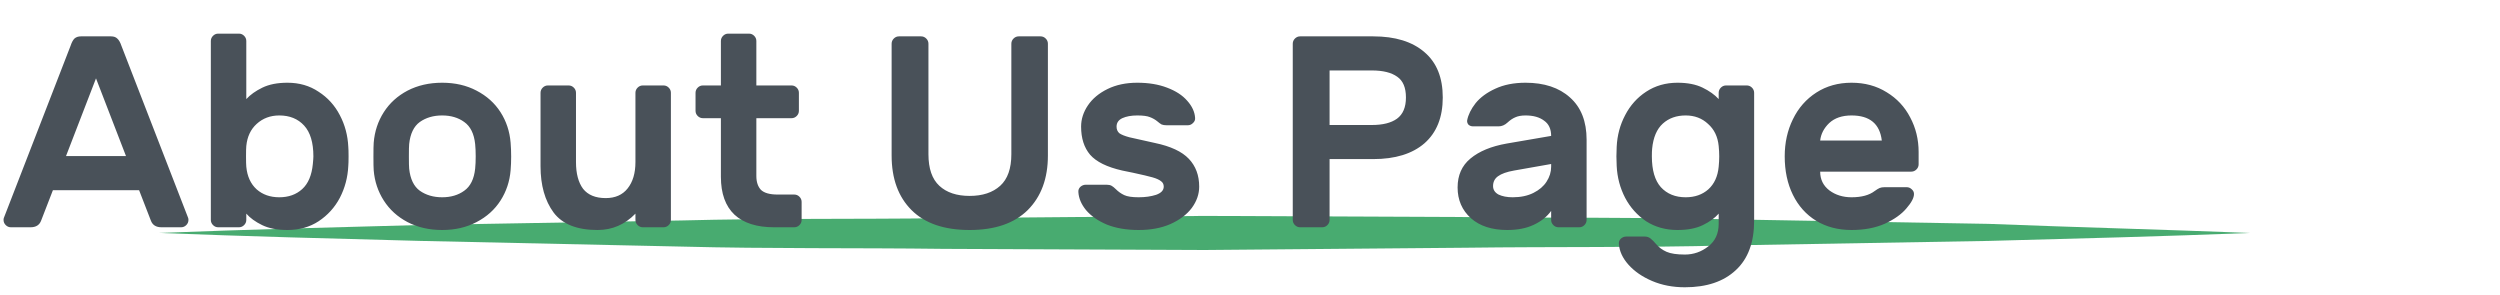
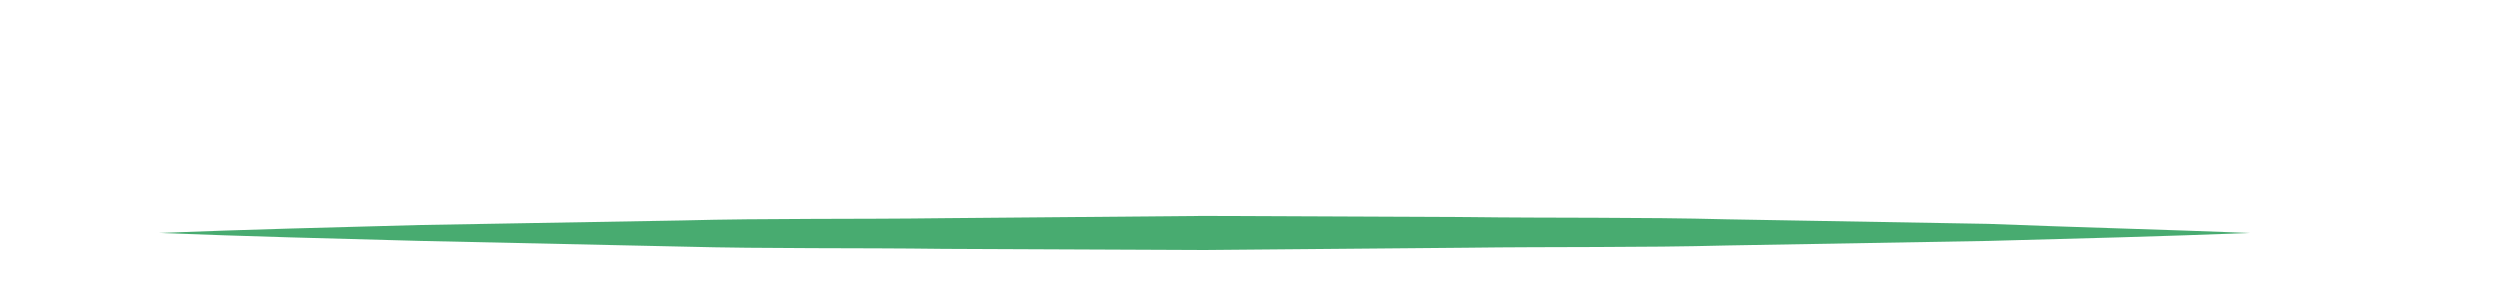
<svg xmlns="http://www.w3.org/2000/svg" width="220" height="26" viewBox="0 0 220 26" fill="none">
  <path d="M14 20.5C21.655 20.2 29.338 20 36.993 19.8L59.986 19.4C67.642 19.2 75.324 19.3 82.98 19.2L106 19L128.993 19.1C136.648 19.2 144.331 19.1 151.986 19.3L174.979 19.7C182.662 20 190.345 20.2 198 20.5C190.345 20.8 182.662 21 175.007 21.2L152.014 21.6C144.358 21.8 136.676 21.7 129.021 21.8L106 22L83.007 21.9C75.352 21.8 67.669 21.9 60.014 21.7L36.993 21.2C29.338 21 21.655 20.8 14 20.5Z" fill="#48AB70" />
-   <path d="M9.768 3.2C10.008 3.2 10.192 3.264 10.32 3.392C10.464 3.52 10.584 3.728 10.68 4.016L16.56 19.184C16.576 19.232 16.584 19.288 16.584 19.352C16.584 19.528 16.52 19.68 16.392 19.808C16.264 19.936 16.112 20 15.936 20H14.208C13.728 20 13.416 19.8 13.272 19.4L12.24 16.736H4.656L3.624 19.4C3.48 19.8 3.168 20 2.688 20H0.96C0.784 20 0.632 19.936 0.504 19.808C0.376 19.68 0.312 19.528 0.312 19.352C0.312 19.288 0.32 19.232 0.336 19.184L6.216 4.016C6.312 3.728 6.424 3.52 6.552 3.392C6.696 3.264 6.888 3.2 7.128 3.2H9.768ZM8.448 6.896L5.808 13.736H11.088L8.448 6.896ZM30.65 12.92C30.666 13.08 30.674 13.36 30.674 13.76C30.674 14.16 30.666 14.44 30.65 14.6C30.602 15.608 30.354 16.544 29.906 17.408C29.458 18.256 28.834 18.944 28.034 19.472C27.25 19.984 26.338 20.24 25.298 20.24C24.402 20.24 23.658 20.096 23.066 19.808C22.474 19.52 22.01 19.184 21.674 18.8V19.352C21.674 19.528 21.61 19.68 21.482 19.808C21.354 19.936 21.202 20 21.026 20H19.202C19.026 20 18.874 19.936 18.746 19.808C18.618 19.68 18.554 19.528 18.554 19.352V3.608C18.554 3.432 18.618 3.28 18.746 3.152C18.874 3.024 19.026 2.96 19.202 2.96H21.026C21.202 2.96 21.354 3.024 21.482 3.152C21.61 3.28 21.674 3.432 21.674 3.608V8.72C22.026 8.336 22.498 8 23.09 7.712C23.682 7.424 24.418 7.28 25.298 7.28C26.338 7.28 27.25 7.544 28.034 8.072C28.834 8.584 29.458 9.272 29.906 10.136C30.354 10.984 30.602 11.912 30.65 12.92ZM24.578 10.16C23.794 10.16 23.13 10.408 22.586 10.904C22.058 11.384 21.754 12.032 21.674 12.848C21.658 13.008 21.65 13.312 21.65 13.76C21.65 14.208 21.658 14.512 21.674 14.672C21.754 15.52 22.058 16.184 22.586 16.664C23.114 17.128 23.778 17.36 24.578 17.36C25.394 17.36 26.066 17.12 26.594 16.64C27.122 16.16 27.434 15.424 27.53 14.432C27.562 14.112 27.578 13.888 27.578 13.76C27.578 12.544 27.306 11.64 26.762 11.048C26.218 10.456 25.49 10.16 24.578 10.16ZM44.934 12.56C44.966 12.944 44.982 13.352 44.982 13.784C44.982 14.2 44.966 14.6 44.934 14.984C44.854 15.96 44.558 16.848 44.046 17.648C43.534 18.448 42.83 19.08 41.934 19.544C41.054 20.008 40.046 20.24 38.91 20.24C37.774 20.24 36.758 20.008 35.862 19.544C34.982 19.08 34.286 18.448 33.774 17.648C33.262 16.848 32.966 15.96 32.886 14.984C32.87 14.792 32.862 14.392 32.862 13.784C32.862 13.16 32.87 12.752 32.886 12.56C32.966 11.568 33.262 10.672 33.774 9.872C34.286 9.072 34.982 8.44 35.862 7.976C36.758 7.512 37.774 7.28 38.91 7.28C40.046 7.28 41.054 7.512 41.934 7.976C42.83 8.44 43.534 9.072 44.046 9.872C44.558 10.672 44.854 11.568 44.934 12.56ZM38.91 10.16C38.142 10.16 37.486 10.352 36.942 10.736C36.414 11.12 36.102 11.768 36.006 12.68C35.99 12.84 35.982 13.2 35.982 13.76C35.982 14.32 35.99 14.68 36.006 14.84C36.102 15.752 36.414 16.4 36.942 16.784C37.486 17.168 38.142 17.36 38.91 17.36C39.678 17.36 40.326 17.168 40.854 16.784C41.398 16.4 41.718 15.752 41.814 14.84C41.846 14.52 41.862 14.16 41.862 13.76C41.862 13.36 41.846 13 41.814 12.68C41.718 11.768 41.398 11.12 40.854 10.736C40.326 10.352 39.678 10.16 38.91 10.16ZM47.567 8.168C47.567 7.992 47.631 7.84 47.759 7.712C47.887 7.584 48.039 7.52 48.215 7.52H50.039C50.215 7.52 50.367 7.584 50.495 7.712C50.623 7.84 50.687 7.992 50.687 8.168V14.264C50.687 15.272 50.895 16.056 51.311 16.616C51.743 17.16 52.407 17.432 53.303 17.432C54.135 17.432 54.775 17.152 55.223 16.592C55.687 16.016 55.919 15.24 55.919 14.264V8.168C55.919 7.992 55.983 7.84 56.111 7.712C56.239 7.584 56.391 7.52 56.567 7.52H58.391C58.567 7.52 58.719 7.584 58.847 7.712C58.975 7.84 59.039 7.992 59.039 8.168V19.352C59.039 19.528 58.975 19.68 58.847 19.808C58.719 19.936 58.567 20 58.391 20H56.567C56.391 20 56.239 19.936 56.111 19.808C55.983 19.68 55.919 19.528 55.919 19.352V18.8C54.991 19.76 53.879 20.24 52.583 20.24C50.775 20.24 49.487 19.728 48.719 18.704C47.951 17.664 47.567 16.304 47.567 14.624V8.168ZM66.559 15.488C66.559 16.016 66.695 16.424 66.967 16.712C67.255 16.984 67.743 17.12 68.431 17.12H69.895C70.071 17.12 70.223 17.184 70.351 17.312C70.479 17.44 70.543 17.592 70.543 17.768V19.352C70.543 19.528 70.479 19.68 70.351 19.808C70.223 19.936 70.071 20 69.895 20H68.119C66.599 20 65.439 19.632 64.639 18.896C63.839 18.144 63.439 17.032 63.439 15.56V10.4H61.855C61.679 10.4 61.527 10.336 61.399 10.208C61.271 10.08 61.207 9.928 61.207 9.752V8.168C61.207 7.992 61.271 7.84 61.399 7.712C61.527 7.584 61.679 7.52 61.855 7.52H63.439V3.608C63.439 3.432 63.503 3.28 63.631 3.152C63.759 3.024 63.911 2.96 64.087 2.96H65.911C66.087 2.96 66.239 3.024 66.367 3.152C66.495 3.28 66.559 3.432 66.559 3.608V7.52H69.655C69.831 7.52 69.983 7.584 70.111 7.712C70.239 7.84 70.303 7.992 70.303 8.168V9.752C70.303 9.928 70.239 10.08 70.111 10.208C69.983 10.336 69.831 10.4 69.655 10.4H66.559V15.488ZM91.567 3.2C91.743 3.2 91.895 3.264 92.023 3.392C92.151 3.52 92.215 3.672 92.215 3.848V13.688C92.215 15.704 91.623 17.304 90.439 18.488C89.255 19.656 87.551 20.24 85.327 20.24C83.087 20.24 81.383 19.656 80.215 18.488C79.047 17.32 78.463 15.72 78.463 13.688V3.848C78.463 3.672 78.527 3.52 78.655 3.392C78.783 3.264 78.935 3.2 79.111 3.2H81.055C81.231 3.2 81.383 3.264 81.511 3.392C81.639 3.52 81.703 3.672 81.703 3.848V13.568C81.703 14.832 82.023 15.76 82.663 16.352C83.303 16.944 84.191 17.24 85.327 17.24C86.463 17.24 87.359 16.944 88.015 16.352C88.671 15.76 88.999 14.832 88.999 13.568V3.848C88.999 3.672 89.063 3.52 89.191 3.392C89.319 3.264 89.471 3.2 89.647 3.2H91.567ZM98.761 15.008C97.417 14.704 96.473 14.24 95.929 13.616C95.401 12.992 95.137 12.168 95.137 11.144C95.137 10.488 95.337 9.864 95.737 9.272C96.137 8.68 96.713 8.2 97.465 7.832C98.217 7.464 99.089 7.28 100.081 7.28C101.073 7.28 101.945 7.424 102.697 7.712C103.465 8 104.057 8.384 104.473 8.864C104.905 9.344 105.137 9.848 105.169 10.376C105.185 10.552 105.121 10.704 104.977 10.832C104.849 10.96 104.697 11.024 104.521 11.024H102.673C102.481 11.024 102.329 11 102.217 10.952C102.105 10.888 101.985 10.8 101.857 10.688C101.665 10.528 101.441 10.4 101.185 10.304C100.945 10.208 100.577 10.16 100.081 10.16C99.553 10.16 99.113 10.24 98.761 10.4C98.425 10.56 98.257 10.808 98.257 11.144C98.257 11.384 98.337 11.576 98.497 11.72C98.673 11.848 98.969 11.968 99.385 12.08C99.801 12.176 100.553 12.344 101.641 12.584C103.017 12.872 104.009 13.336 104.617 13.976C105.225 14.616 105.529 15.432 105.529 16.424C105.529 17.08 105.313 17.704 104.881 18.296C104.449 18.872 103.825 19.344 103.009 19.712C102.209 20.064 101.273 20.24 100.201 20.24C99.129 20.24 98.193 20.08 97.393 19.76C96.609 19.424 96.001 19 95.569 18.488C95.153 17.976 94.929 17.448 94.897 16.904C94.881 16.728 94.937 16.576 95.065 16.448C95.209 16.32 95.369 16.256 95.545 16.256H97.393C97.569 16.256 97.713 16.288 97.825 16.352C97.937 16.416 98.057 16.512 98.185 16.64C98.409 16.864 98.657 17.04 98.929 17.168C99.201 17.296 99.625 17.36 100.201 17.36C100.777 17.36 101.289 17.288 101.737 17.144C102.185 16.984 102.409 16.744 102.409 16.424C102.409 16.216 102.329 16.056 102.169 15.944C102.009 15.816 101.761 15.704 101.425 15.608C101.089 15.512 100.513 15.376 99.697 15.2L98.761 15.008ZM120.843 3.2C122.779 3.2 124.283 3.664 125.355 4.592C126.427 5.504 126.963 6.832 126.963 8.576C126.963 10.32 126.427 11.664 125.355 12.608C124.283 13.536 122.779 14 120.843 14H117.003V19.352C117.003 19.528 116.939 19.68 116.811 19.808C116.683 19.936 116.531 20 116.355 20H114.411C114.235 20 114.083 19.936 113.955 19.808C113.827 19.68 113.763 19.528 113.763 19.352V3.848C113.763 3.672 113.827 3.52 113.955 3.392C114.083 3.264 114.235 3.2 114.411 3.2H120.843ZM120.723 11C121.683 11 122.419 10.816 122.931 10.448C123.459 10.064 123.723 9.44 123.723 8.576C123.723 7.712 123.467 7.104 122.955 6.752C122.443 6.384 121.699 6.2 120.723 6.2H117.003V11H120.723ZM134.245 7.28C135.893 7.28 137.197 7.712 138.157 8.576C139.133 9.44 139.621 10.68 139.621 12.296V19.352C139.621 19.528 139.557 19.68 139.429 19.808C139.301 19.936 139.149 20 138.973 20H137.149C136.973 20 136.821 19.936 136.693 19.808C136.565 19.68 136.501 19.528 136.501 19.352V18.56C136.133 19.072 135.621 19.48 134.965 19.784C134.325 20.088 133.549 20.24 132.637 20.24C131.293 20.24 130.229 19.896 129.445 19.208C128.661 18.504 128.269 17.6 128.269 16.496C128.269 15.424 128.645 14.576 129.397 13.952C130.165 13.312 131.229 12.872 132.589 12.632L136.501 11.96C136.501 11.352 136.293 10.904 135.877 10.616C135.477 10.312 134.933 10.16 134.245 10.16C133.877 10.16 133.573 10.216 133.333 10.328C133.109 10.424 132.885 10.576 132.661 10.784C132.421 11.008 132.157 11.12 131.869 11.12H129.637C129.477 11.12 129.341 11.072 129.229 10.976C129.133 10.864 129.093 10.736 129.109 10.592C129.205 10.096 129.453 9.592 129.853 9.08C130.269 8.568 130.845 8.144 131.581 7.808C132.333 7.456 133.221 7.28 134.245 7.28ZM136.501 14.432L133.237 15.008C132.597 15.12 132.125 15.288 131.821 15.512C131.533 15.72 131.389 16.008 131.389 16.376C131.389 16.696 131.549 16.944 131.869 17.12C132.205 17.28 132.621 17.36 133.117 17.36C133.821 17.36 134.429 17.232 134.941 16.976C135.453 16.72 135.837 16.392 136.093 15.992C136.365 15.576 136.501 15.136 136.501 14.672V14.432ZM151.244 18.8C150.908 19.184 150.444 19.52 149.852 19.808C149.26 20.096 148.516 20.24 147.62 20.24C146.58 20.24 145.66 19.984 144.86 19.472C144.076 18.944 143.46 18.256 143.012 17.408C142.564 16.544 142.316 15.608 142.268 14.6L142.244 13.76L142.268 12.92C142.316 11.912 142.564 10.984 143.012 10.136C143.46 9.272 144.076 8.584 144.86 8.072C145.66 7.544 146.58 7.28 147.62 7.28C148.5 7.28 149.236 7.424 149.828 7.712C150.42 8 150.892 8.336 151.244 8.72V8.168C151.244 7.992 151.308 7.84 151.436 7.712C151.564 7.584 151.716 7.52 151.892 7.52H153.716C153.892 7.52 154.044 7.584 154.172 7.712C154.3 7.84 154.364 7.992 154.364 8.168V19.424C154.364 21.328 153.828 22.776 152.756 23.768C151.684 24.776 150.188 25.28 148.268 25.28C147.212 25.28 146.252 25.096 145.388 24.728C144.524 24.36 143.828 23.88 143.3 23.288C142.788 22.712 142.508 22.104 142.46 21.464C142.444 21.288 142.5 21.136 142.628 21.008C142.772 20.88 142.932 20.816 143.108 20.816H144.74C144.932 20.816 145.1 20.872 145.244 20.984C145.404 21.112 145.564 21.272 145.724 21.464C145.98 21.768 146.292 22 146.66 22.16C147.028 22.32 147.564 22.4 148.268 22.4C149.036 22.4 149.724 22.16 150.332 21.68C150.94 21.216 151.244 20.552 151.244 19.688V18.8ZM145.364 13.76C145.364 14.976 145.628 15.88 146.156 16.472C146.7 17.064 147.428 17.36 148.34 17.36C149.14 17.36 149.804 17.128 150.332 16.664C150.86 16.184 151.164 15.52 151.244 14.672C151.276 14.352 151.292 14.048 151.292 13.76C151.292 13.472 151.276 13.168 151.244 12.848C151.164 12.032 150.852 11.384 150.308 10.904C149.78 10.408 149.124 10.16 148.34 10.16C147.524 10.16 146.852 10.4 146.324 10.88C145.796 11.36 145.484 12.096 145.388 13.088C145.372 13.248 145.364 13.472 145.364 13.76ZM162.935 7.28C164.103 7.28 165.135 7.56 166.031 8.12C166.927 8.664 167.615 9.4 168.095 10.328C168.591 11.256 168.839 12.272 168.839 13.376V14.456C168.839 14.632 168.775 14.784 168.647 14.912C168.519 15.04 168.367 15.104 168.191 15.104H160.175C160.175 15.792 160.447 16.344 160.991 16.76C161.535 17.16 162.183 17.36 162.935 17.36C163.815 17.36 164.495 17.176 164.975 16.808C165.151 16.68 165.295 16.592 165.407 16.544C165.519 16.496 165.671 16.472 165.863 16.472H167.783C167.959 16.472 168.111 16.536 168.239 16.664C168.367 16.776 168.431 16.912 168.431 17.072C168.431 17.408 168.207 17.832 167.759 18.344C167.327 18.856 166.695 19.304 165.863 19.688C165.031 20.056 164.055 20.24 162.935 20.24C161.751 20.24 160.711 19.968 159.815 19.424C158.935 18.88 158.255 18.12 157.775 17.144C157.295 16.168 157.055 15.04 157.055 13.76C157.055 12.56 157.295 11.472 157.775 10.496C158.255 9.504 158.943 8.72 159.839 8.144C160.735 7.568 161.767 7.28 162.935 7.28ZM165.599 12.368C165.423 10.896 164.535 10.16 162.935 10.16C162.103 10.16 161.447 10.384 160.967 10.832C160.503 11.28 160.239 11.792 160.175 12.368H165.599Z" fill="#495159" />
</svg>